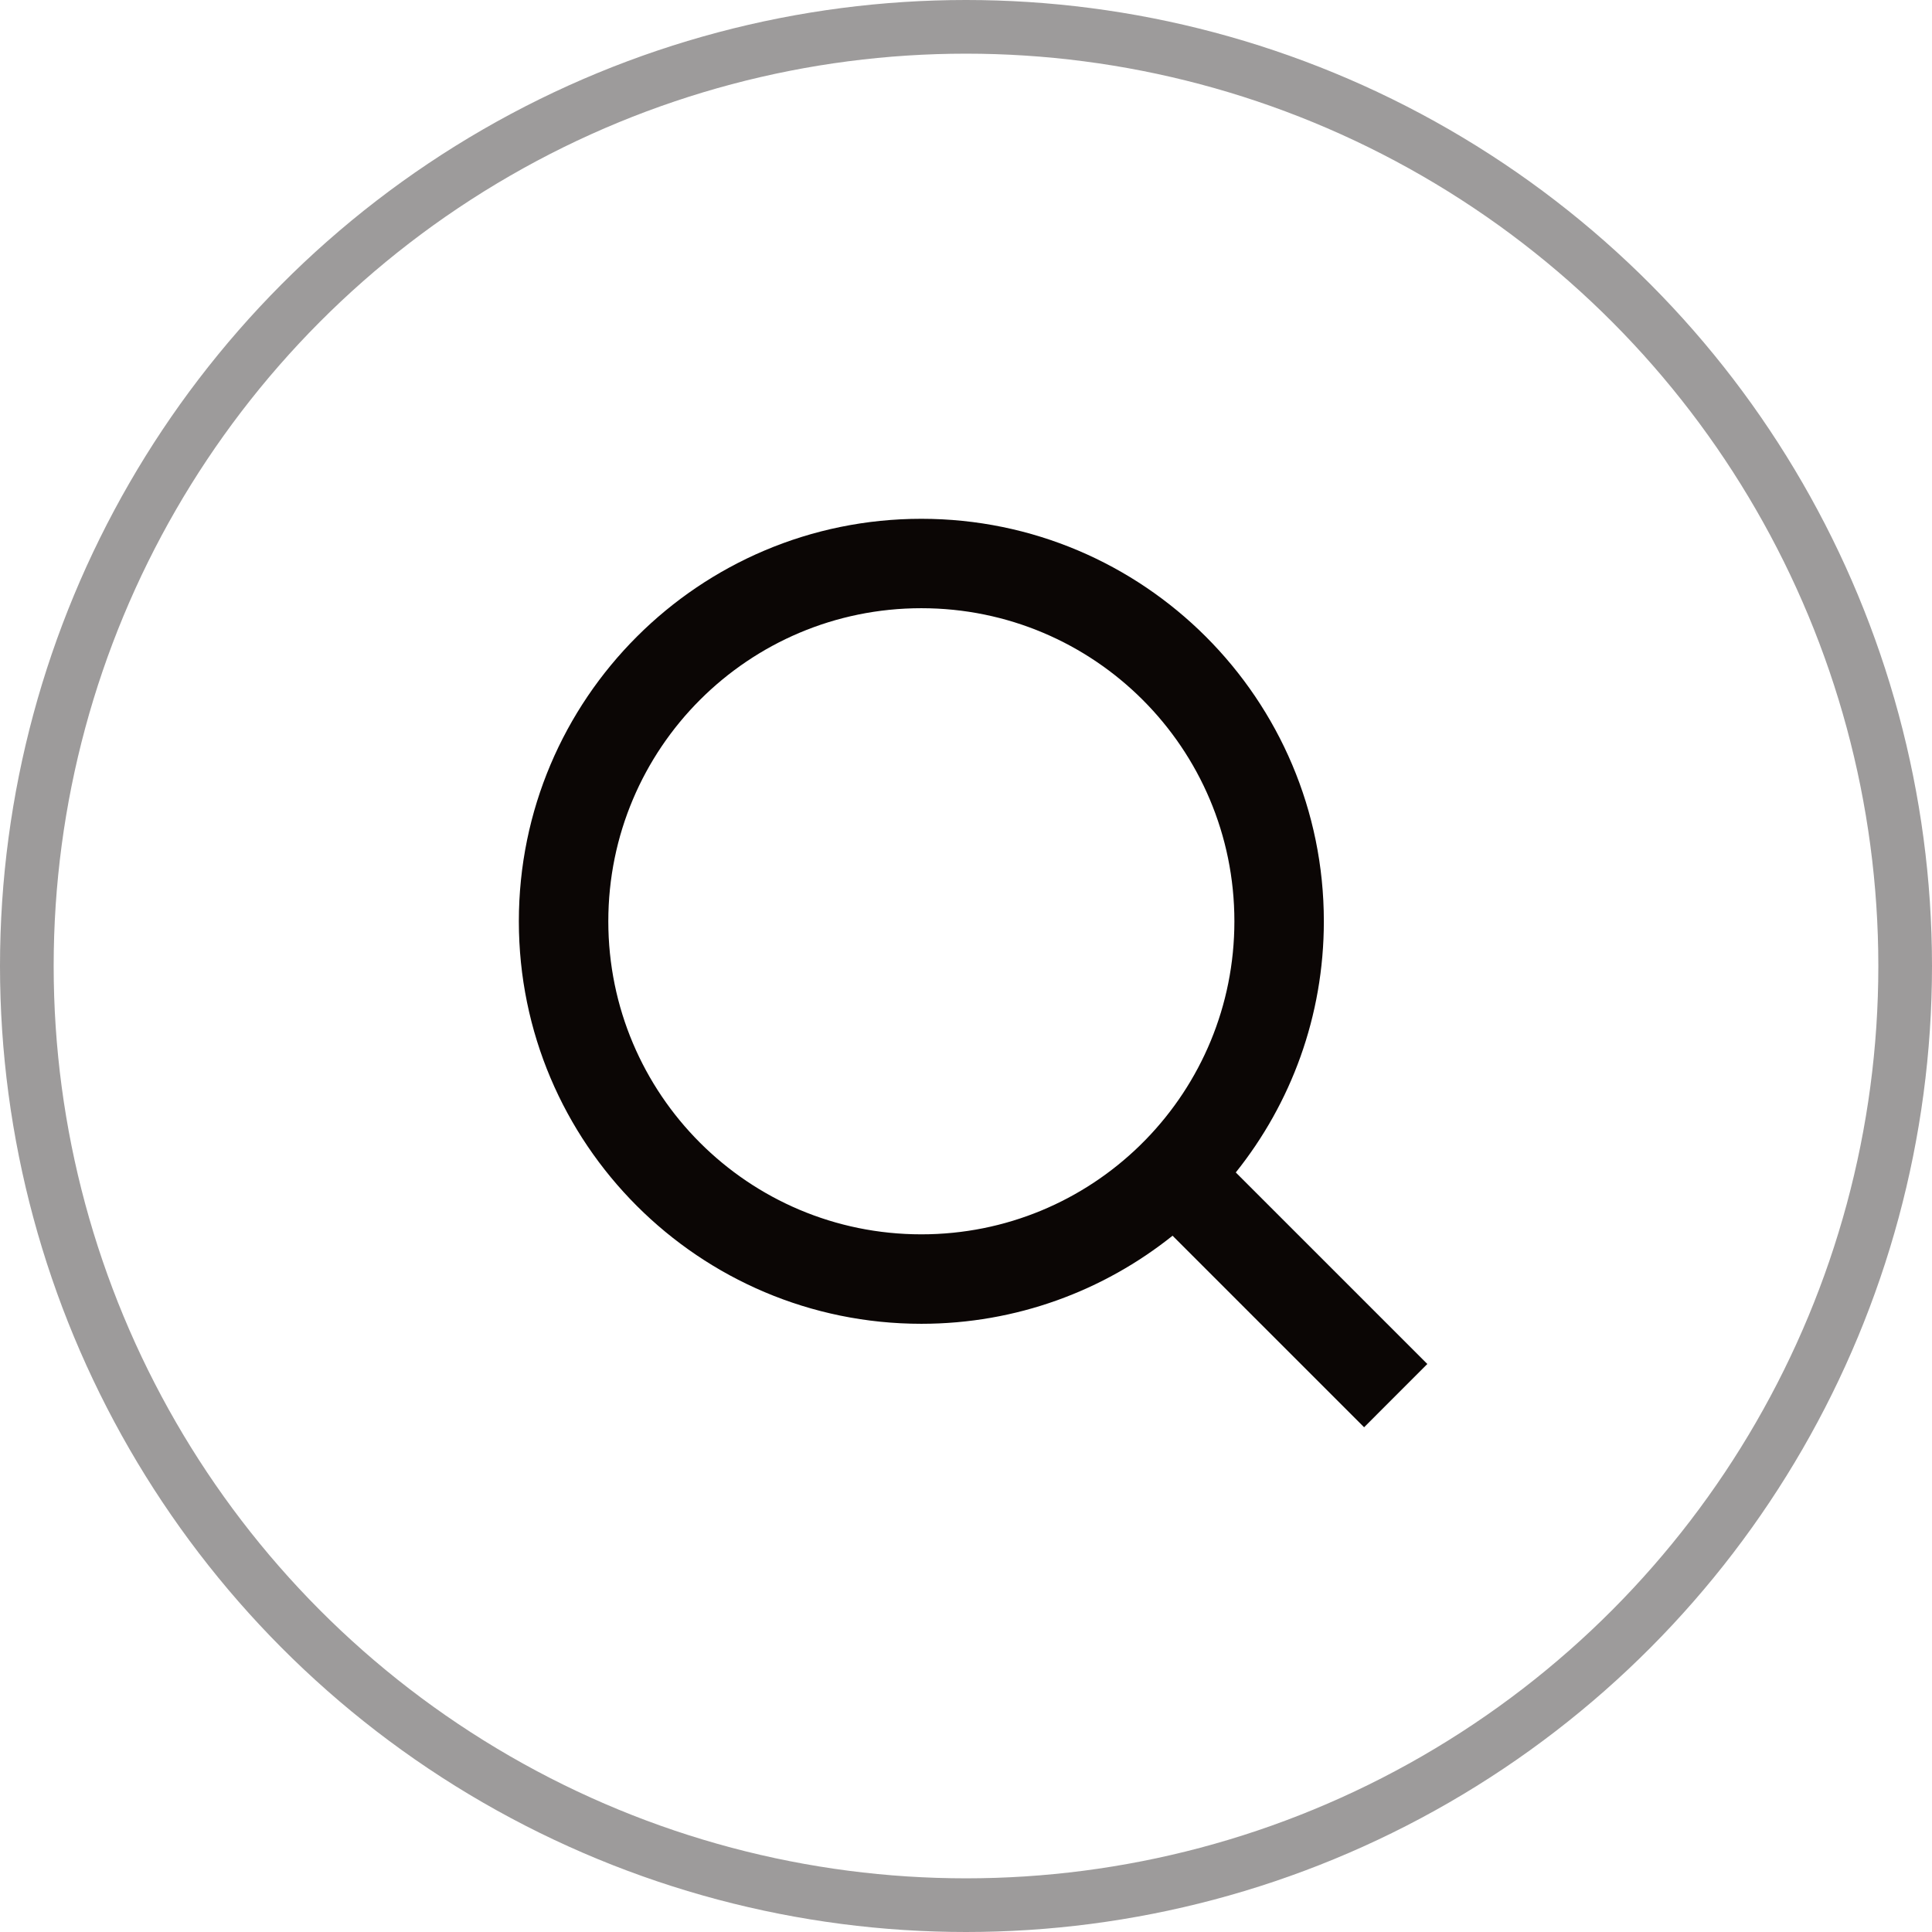
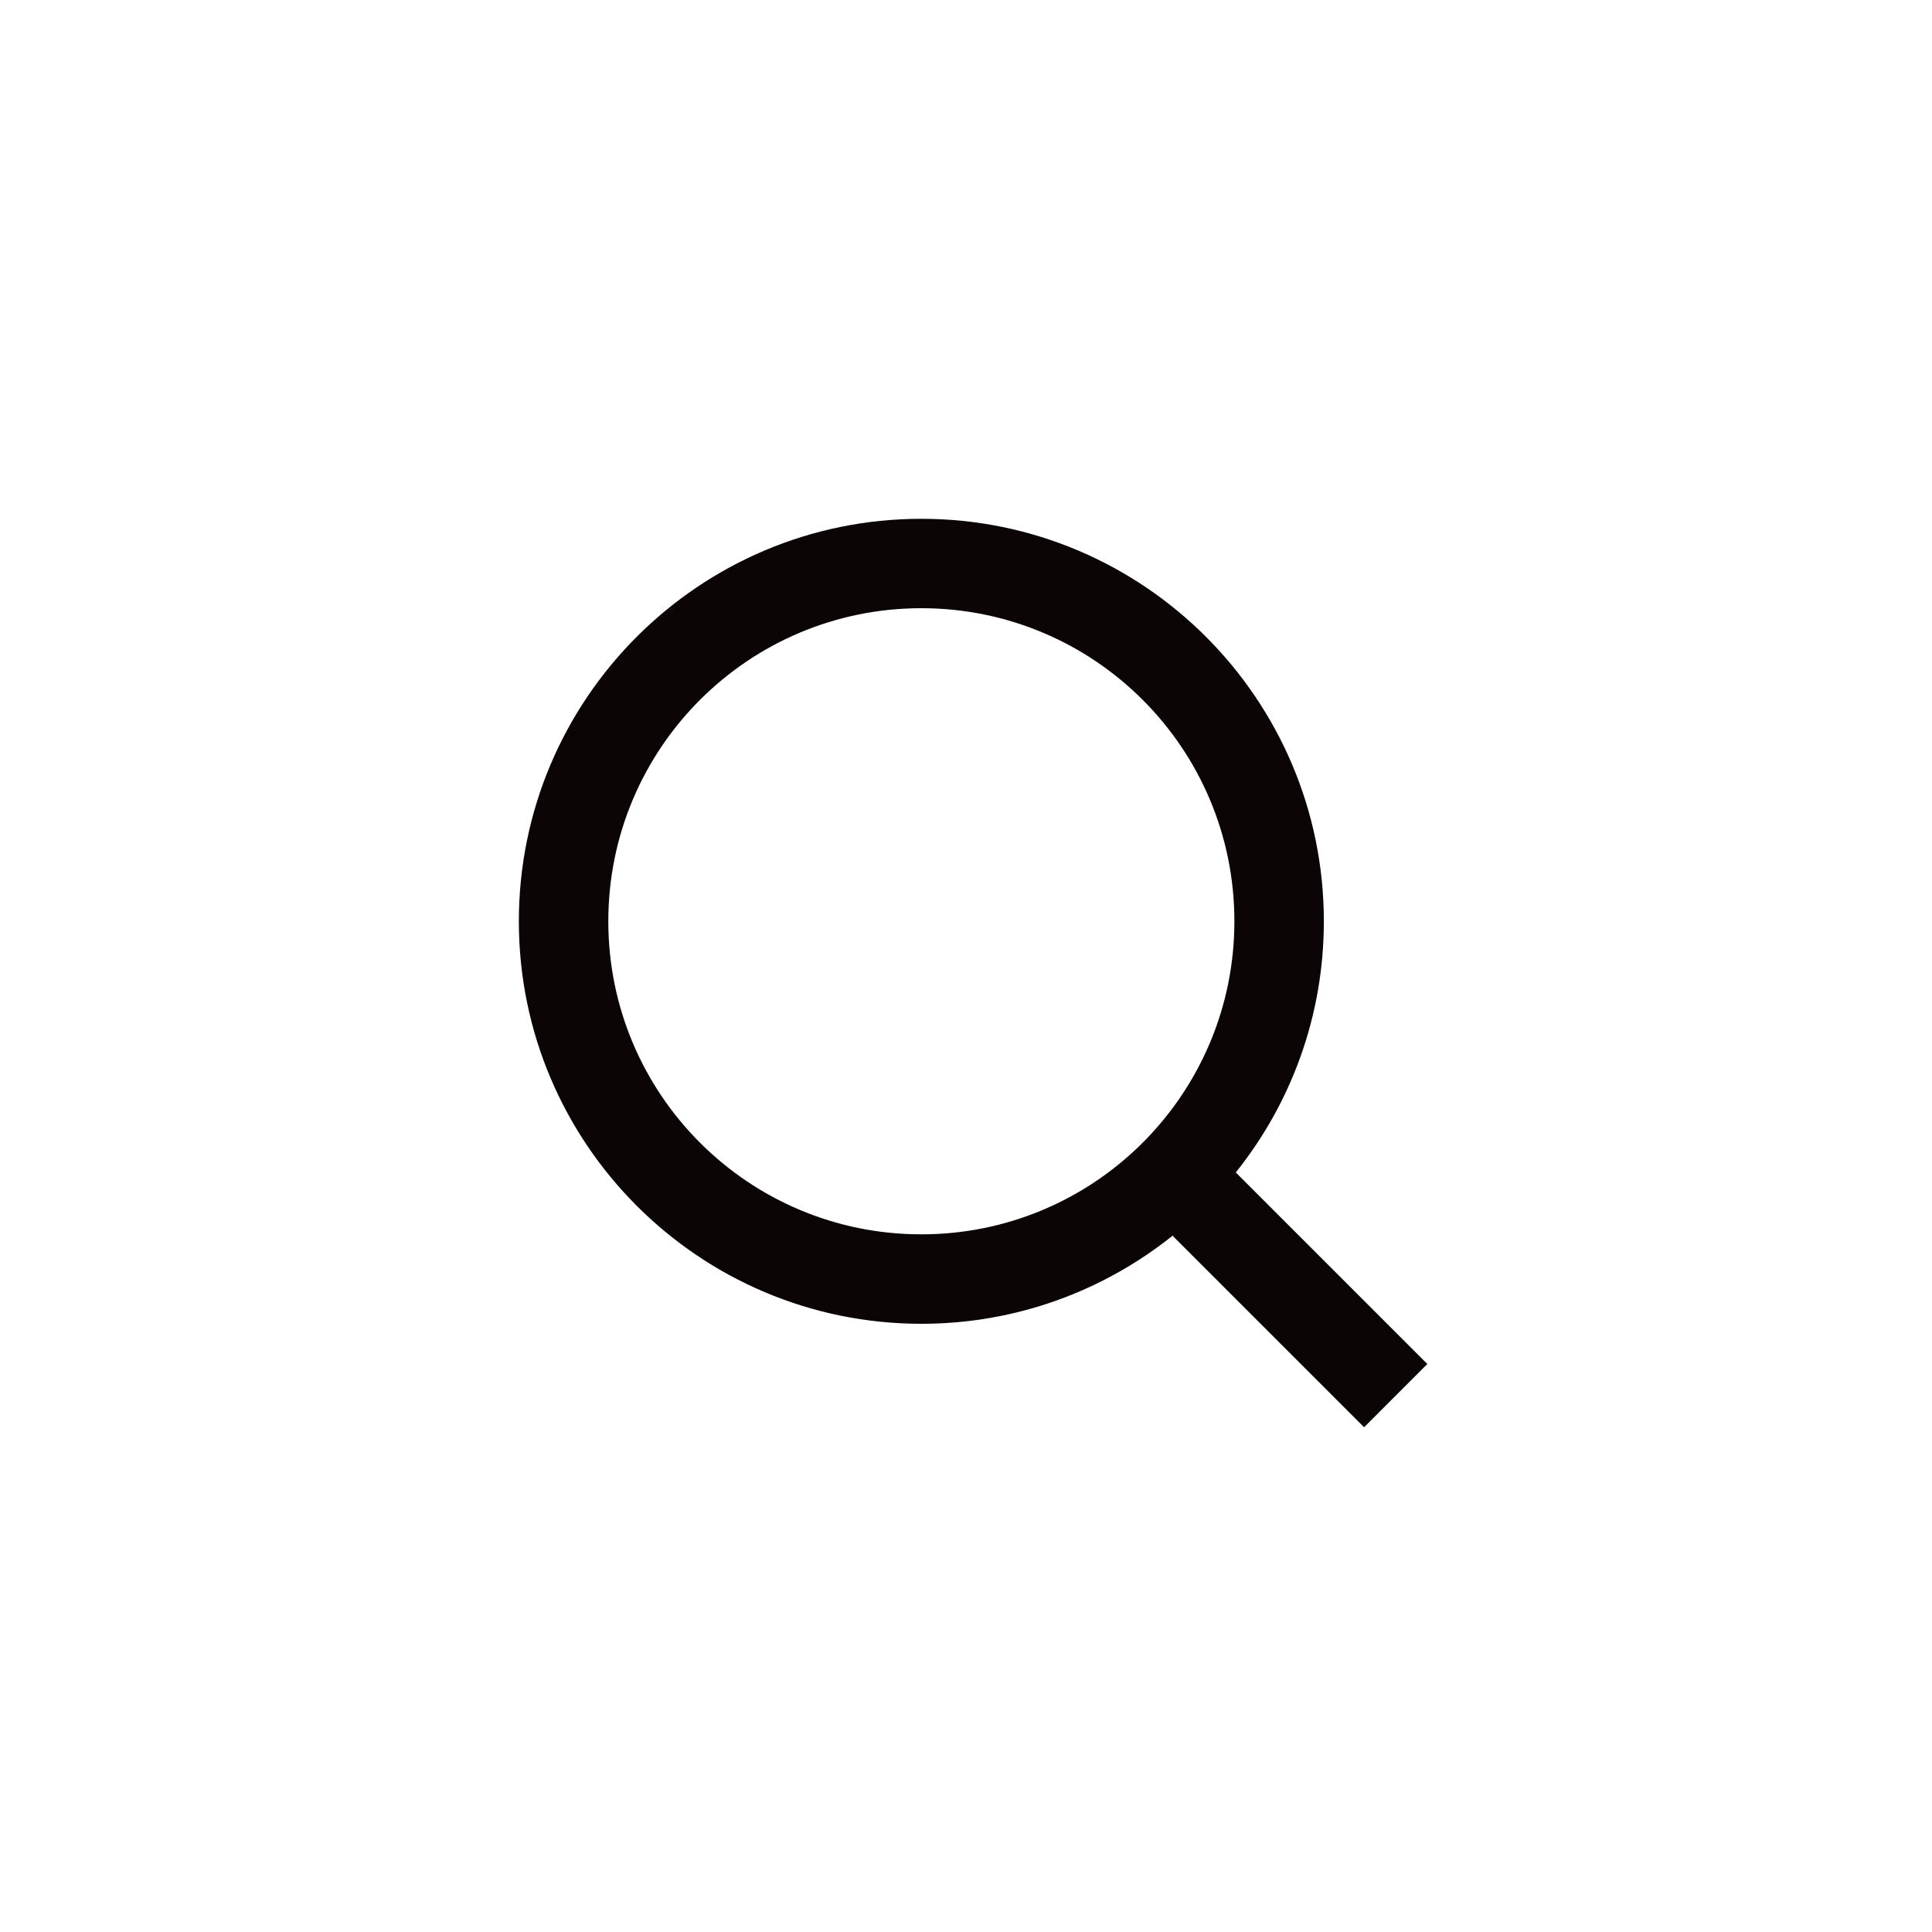
<svg xmlns="http://www.w3.org/2000/svg" width="36" height="36" viewBox="0 0 36 36" fill="none">
-   <circle opacity="0.4" cx="18" cy="18" r="17.5" stroke="#0B0605" />
  <path d="M23.027 21.847L26.596 25.416L25.418 26.595L21.849 23.026C20.565 24.052 18.938 24.667 17.168 24.667C13.028 24.667 9.668 21.307 9.668 17.167C9.668 13.027 13.028 9.667 17.168 9.667C21.308 9.667 24.668 13.027 24.668 17.167C24.668 18.937 24.054 20.564 23.027 21.847ZM21.355 21.229C22.374 20.179 23.001 18.746 23.001 17.167C23.001 13.944 20.391 11.333 17.168 11.333C13.945 11.333 11.335 13.944 11.335 17.167C11.335 20.39 13.945 23 17.168 23C18.748 23 20.18 22.373 21.23 21.354L21.355 21.229Z" fill="#0B0605" />
</svg>